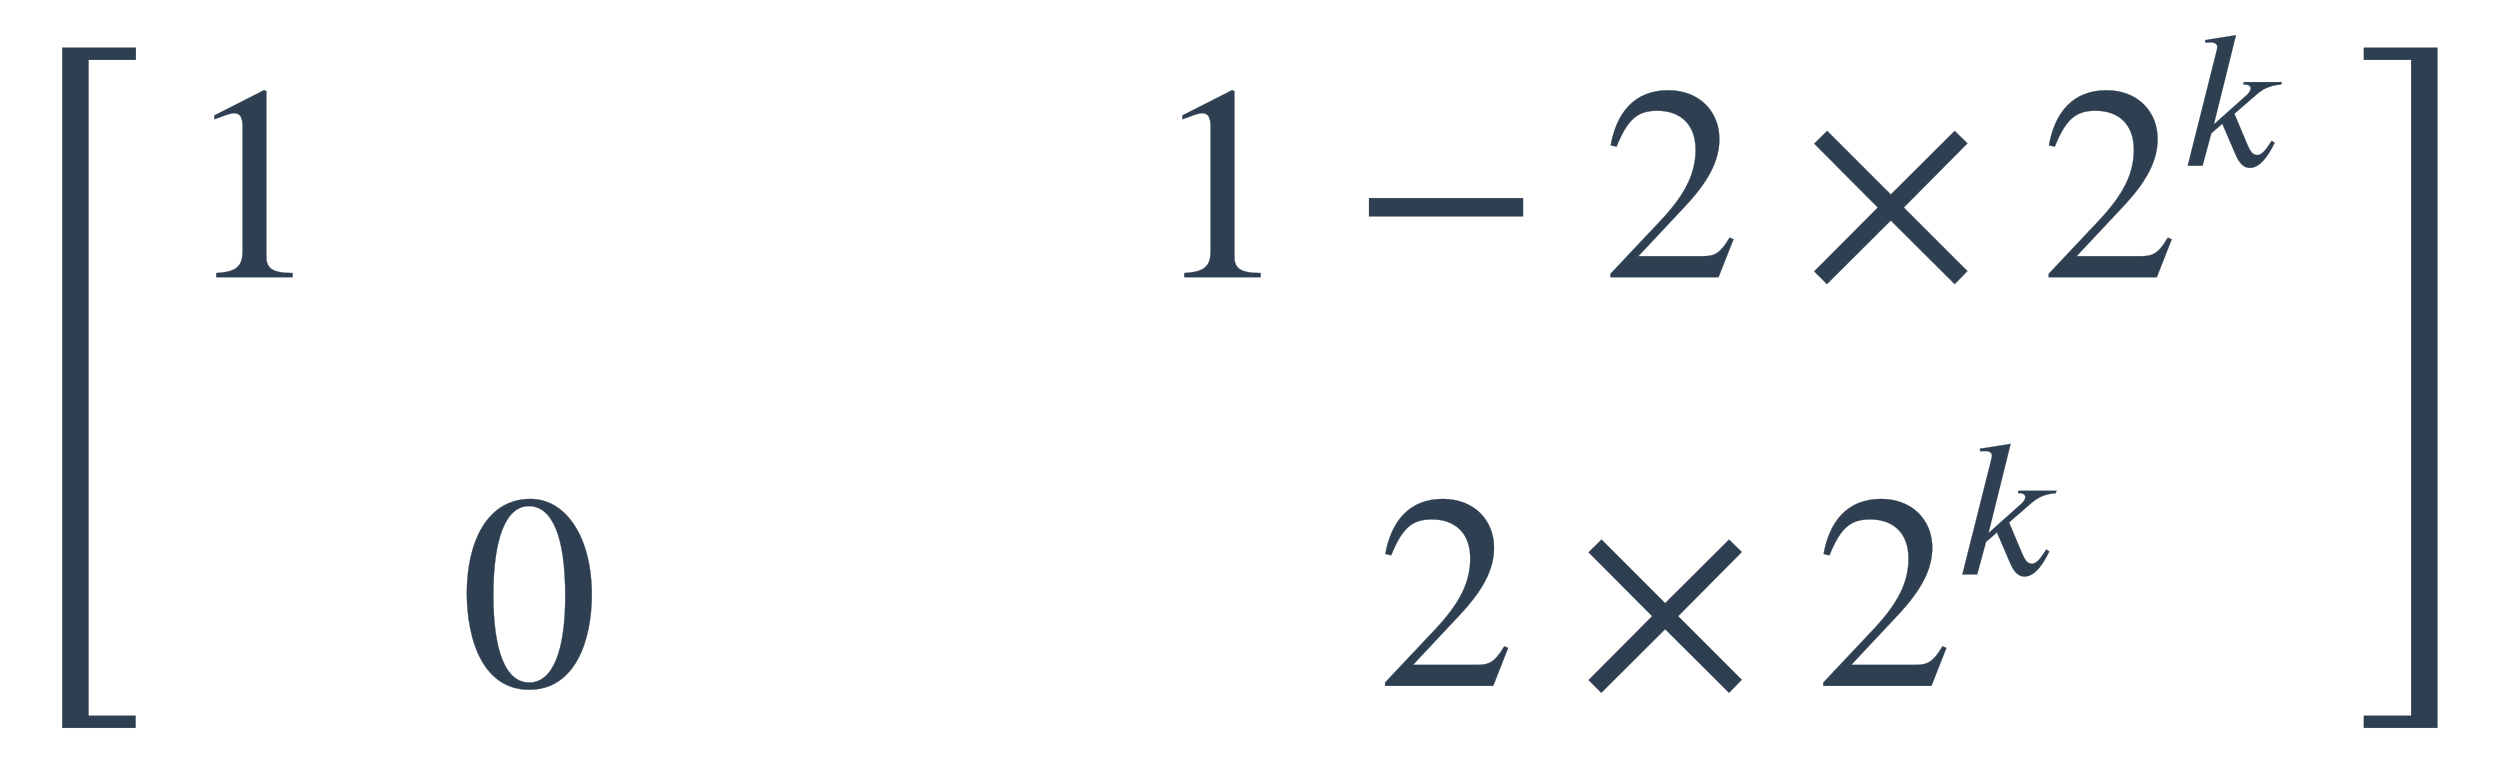
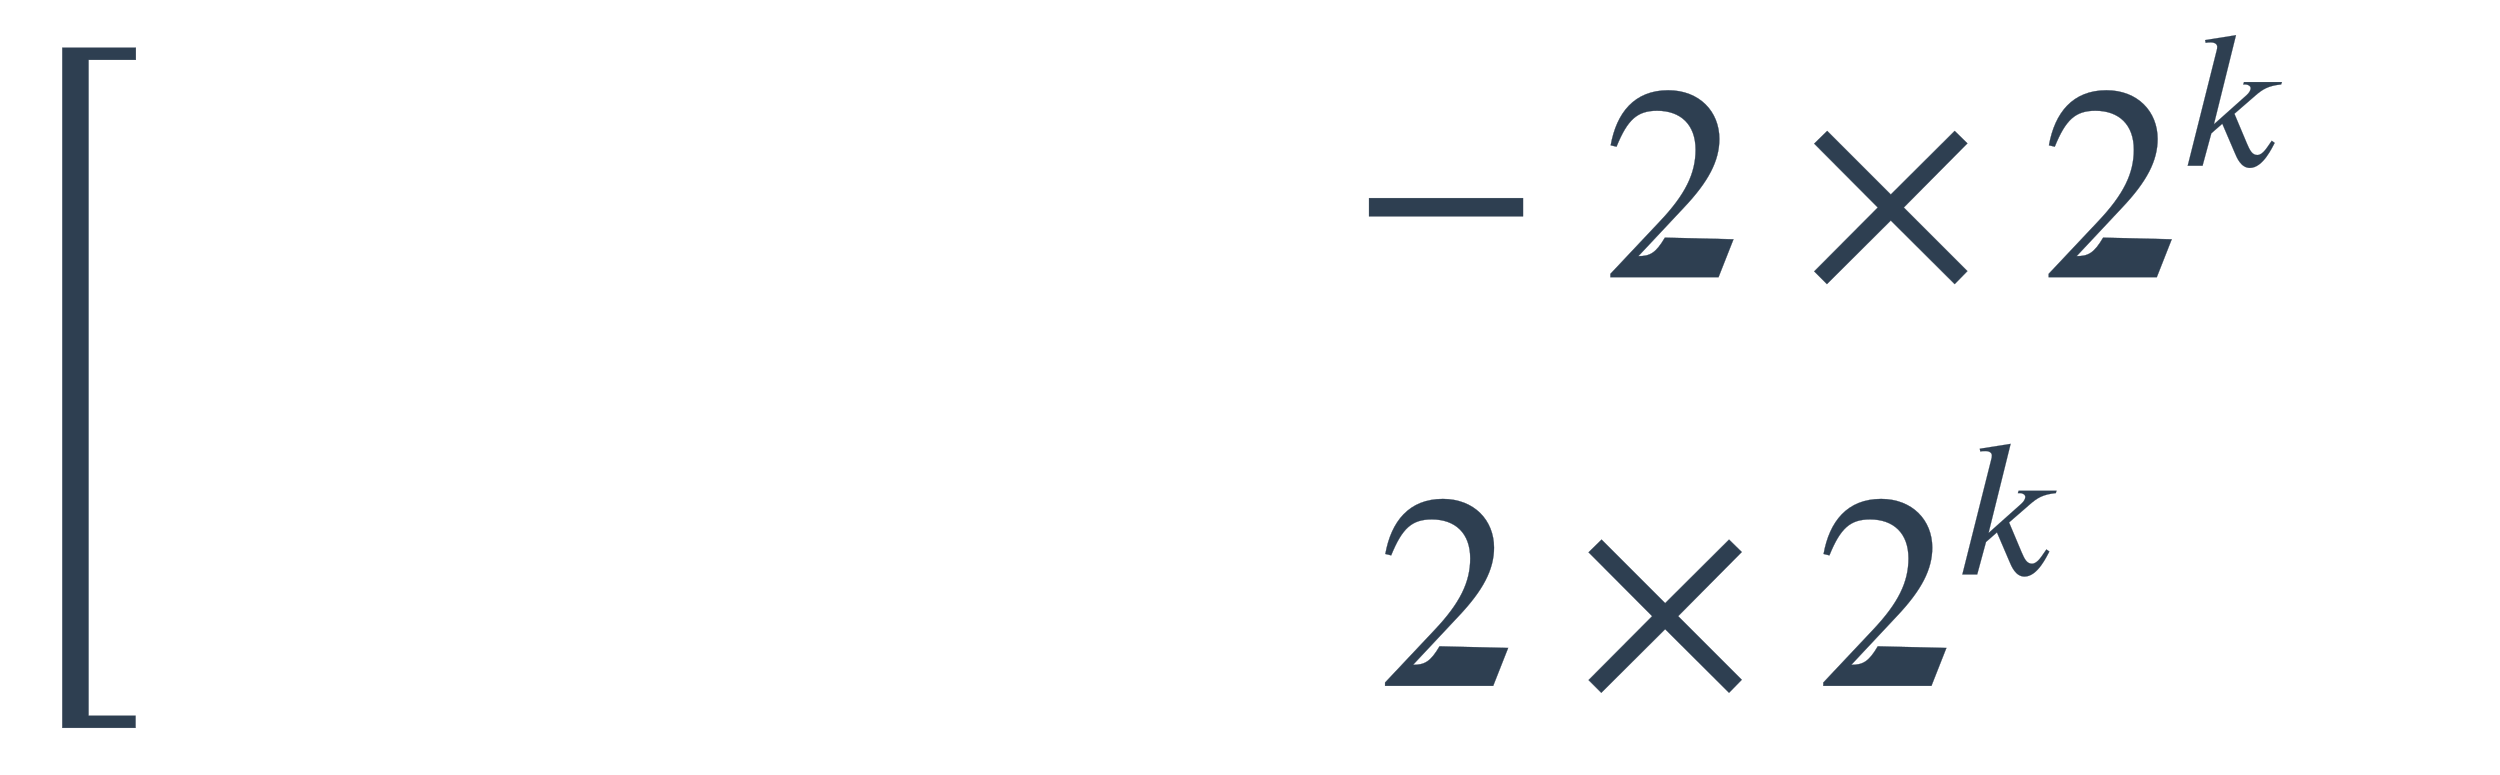
<svg xmlns="http://www.w3.org/2000/svg" xmlns:xlink="http://www.w3.org/1999/xlink" width="20.999ex" height="6.509ex" style="font-size: 16px; vertical-align: -2.671ex;" viewBox="0 -1652.5 9041 2802.6" role="img" focusable="false">
  <defs>
    <path stroke-width="1" id="E1-STIXWEBMAIN-5B" d="M299 -156h-211v818h211v-25h-83c-34 0 -52 -12 -52 -48v-666c0 -40 19 -54 52 -54h83v-25Z" />
-     <path stroke-width="1" id="E1-STIXWEBMAIN-31" d="M394 0h-276v15c74 4 95 25 95 80v449c0 34 -9 49 -30 49c-10 0 -27 -5 -45 -12l-27 -10v14l179 91l9 -3v-597c0 -43 20 -61 95 -61v-15Z" />
    <path stroke-width="1" id="E1-STIXWEBMAIN-2212" d="M621 220h-557v66h557v-66Z" />
-     <path stroke-width="1" id="E1-STIXWEBMAIN-32" d="M474 137l-54 -137h-391v12l178 189c94 99 130 175 130 260c0 91 -54 141 -139 141c-72 0 -107 -32 -147 -130l-21 5c21 117 85 199 208 199c113 0 185 -77 185 -176c0 -79 -39 -154 -128 -248l-165 -176h234c42 0 63 11 96 67Z" />
+     <path stroke-width="1" id="E1-STIXWEBMAIN-32" d="M474 137l-54 -137h-391v12l178 189c94 99 130 175 130 260c0 91 -54 141 -139 141c-72 0 -107 -32 -147 -130l-21 5c21 117 85 199 208 199c113 0 185 -77 185 -176c0 -79 -39 -154 -128 -248l-165 -176c42 0 63 11 96 67Z" />
    <path stroke-width="1" id="E1-STIXWEBMAIN-D7" d="M597 22l-46 -47l-231 230l-231 -230l-46 46l230 231l-230 231l47 46l230 -230l231 230l46 -45l-230 -232Z" />
    <path stroke-width="1" id="E1-STIXWEBNORMALI-1D458" d="M527 428l-4 -12c-67 -7 -95 -25 -133 -58l-106 -92l64 -152c15 -35 27 -59 53 -59c30 0 52 43 74 73l15 -11c-12 -21 -59 -128 -127 -128c-46 0 -67 53 -78 79l-63 147l-56 -49l-45 -166h-76l148 589c2 6 3 13 3 20c0 11 -10 22 -32 22c-9 0 -19 0 -27 -2l-3 14l158 25 l-113 -456l167 149c11 10 21 23 21 36c0 12 -16 19 -26 19h-12l4 12h194Z" />
-     <path stroke-width="1" id="E1-STIXWEBMAIN-30" d="M476 330c0 -172 -63 -344 -226 -344c-171 0 -226 186 -226 350c0 177 69 340 230 340c131 0 222 -141 222 -346zM380 325c0 208 -44 325 -132 325c-83 0 -128 -118 -128 -321s44 -317 130 -317c85 0 130 115 130 313Z" />
    <path stroke-width="1" id="E1-STIXWEBMAIN-5D" d="M245 -156h-211v25h88c35 0 47 15 47 46v668c0 35 -13 54 -51 54h-84v25h211v-818Z" />
    <path stroke-width="1" id="E1-STIXWEBSIZE3-5B" d="M491 2022h-171v-2372h170v-44h-265v2460h266v-44Z" />
-     <path stroke-width="1" id="E1-STIXWEBSIZE3-5D" d="M283 -394h-266v44h171v2372h-171v44h266v-2460Z" />
  </defs>
  <g stroke="currentColor" fill="currentColor" stroke-width="0" transform="matrix(1 0 0 -1 0 0)">
    <g fill="#2E3F51" stroke="#2E3F51">
      <g fill="#2E3F51" stroke="#2E3F51">
        <g fill="#2E3F51" stroke="#2E3F51">
          <use xlink:href="#E1-STIXWEBSIZE3-5B" fill="#2E3F51" stroke="#2E3F51" x="0" y="-586" />
          <g fill="#2DCC71" stroke="#2DCC71" transform="translate(508,0)">
            <g fill="#2DCC71" stroke="#2DCC71">
              <g fill="#3697DC" stroke="#3697DC">
                <g fill="#3697DC" stroke="#3697DC">
                  <g fill="#2E3F51" stroke="#2E3F51">
                    <g fill="#2E3F51" stroke="#2E3F51">
                      <g fill="#2E3F51" stroke="#2E3F51">
                        <g fill="#2E3F51" stroke="#2E3F51">
                          <g fill="#2E3F51" stroke="#2E3F51" transform="translate(167,0)">
                            <g transform="translate(-11,0)">
                              <g fill="#2E3F51" stroke="#2E3F51" transform="translate(0,650)">
                                <g fill="#2E3F51" stroke="#2E3F51">
                                  <g fill="#2E3F51" stroke="#2E3F51">
                                    <use xlink:href="#E1-STIXWEBMAIN-31" />
                                  </g>
                                  <g fill="#2E3F51" stroke="#2E3F51" />
                                  <g fill="#2E3F51" stroke="#2E3F51" />
                                  <g fill="#2E3F51" stroke="#2E3F51" />
                                  <g fill="#2E3F51" stroke="#2E3F51" />
                                  <g fill="#2E3F51" stroke="#2E3F51" />
                                  <g fill="#2E3F51" stroke="#2E3F51" />
                                  <g fill="#2E3F51" stroke="#2E3F51" />
                                  <g fill="#2E3F51" stroke="#2E3F51" />
                                </g>
                              </g>
                              <g fill="#2E3F51" stroke="#2E3F51" transform="translate(1000,-828)">
                                <g fill="#2E3F51" stroke="#2E3F51">
                                  <g fill="#2E3F51" stroke="#2E3F51">
                                    <use xlink:href="#E1-STIXWEBMAIN-30" />
                                  </g>
                                </g>
                              </g>
                            </g>
                            <g transform="translate(3490,0)">
                              <g fill="#2E3F51" stroke="#2E3F51" transform="translate(0,650)">
                                <g fill="#2E3F51" stroke="#2E3F51">
                                  <g fill="#2E3F51" stroke="#2E3F51">
                                    <g fill="#2E3F51" stroke="#2E3F51">
                                      <g fill="#E94D40" stroke="#E94D40">
                                        <g fill="#E94D40" stroke="#E94D40">
                                          <g fill="#2E3F51" stroke="#2E3F51">
                                            <g fill="#2E3F51" stroke="#2E3F51">
                                              <g fill="#2E3F51" stroke="#2E3F51">
                                                <use xlink:href="#E1-STIXWEBMAIN-31" />
                                              </g>
                                              <g fill="#2E3F51" stroke="#2E3F51" transform="translate(722,0)">
                                                <use xlink:href="#E1-STIXWEBMAIN-2212" />
                                              </g>
                                              <g fill="#2E3F51" stroke="#2E3F51" transform="translate(1630,0)">
                                                <use xlink:href="#E1-STIXWEBMAIN-32" />
                                              </g>
                                            </g>
                                          </g>
                                        </g>
                                      </g>
                                      <g fill="#2E3F51" stroke="#2E3F51" transform="translate(2353,0)">
                                        <use xlink:href="#E1-STIXWEBMAIN-D7" />
                                      </g>
                                      <g fill="#2E3F51" stroke="#2E3F51" transform="translate(3215,0)">
                                        <g fill="#2E3F51" stroke="#2E3F51">
                                          <g fill="#2E3F51" stroke="#2E3F51">
                                            <g fill="#2E3F51" stroke="#2E3F51">
                                              <use xlink:href="#E1-STIXWEBMAIN-32" />
                                            </g>
                                            <g fill="#2E3F51" stroke="#2E3F51" transform="translate(500,403)">
                                              <use transform="scale(0.707)" xlink:href="#E1-STIXWEBNORMALI-1D458" />
                                            </g>
                                          </g>
                                        </g>
                                      </g>
                                    </g>
                                  </g>
                                </g>
                              </g>
                              <g fill="#2E3F51" stroke="#2E3F51" transform="translate(815,-828)">
                                <g fill="#2E3F51" stroke="#2E3F51">
                                  <g fill="#2E3F51" stroke="#2E3F51">
                                    <g fill="#2E3F51" stroke="#2E3F51">
                                      <g fill="#2E3F51" stroke="#2E3F51">
                                        <use xlink:href="#E1-STIXWEBMAIN-32" />
                                      </g>
                                    </g>
                                  </g>
                                  <g fill="#2E3F51" stroke="#2E3F51" transform="translate(722,0)">
                                    <use xlink:href="#E1-STIXWEBMAIN-D7" />
                                  </g>
                                  <g fill="#E94D40" stroke="#E94D40" transform="translate(1585,0)">
                                    <g fill="#E94D40" stroke="#E94D40">
                                      <g fill="#2E3F51" stroke="#2E3F51">
                                        <g fill="#2E3F51" stroke="#2E3F51">
                                          <g fill="#2E3F51" stroke="#2E3F51">
                                            <g fill="#2E3F51" stroke="#2E3F51">
                                              <use xlink:href="#E1-STIXWEBMAIN-32" />
                                            </g>
                                            <g fill="#2E3F51" stroke="#2E3F51" transform="translate(500,403)">
                                              <use transform="scale(0.707)" xlink:href="#E1-STIXWEBNORMALI-1D458" />
                                            </g>
                                          </g>
                                        </g>
                                      </g>
                                    </g>
                                  </g>
                                </g>
                              </g>
                            </g>
                          </g>
                        </g>
                      </g>
                    </g>
                  </g>
                </g>
              </g>
            </g>
          </g>
          <use xlink:href="#E1-STIXWEBSIZE3-5D" fill="#2E3F51" stroke="#2E3F51" x="8532" y="-586" />
        </g>
      </g>
    </g>
  </g>
</svg>